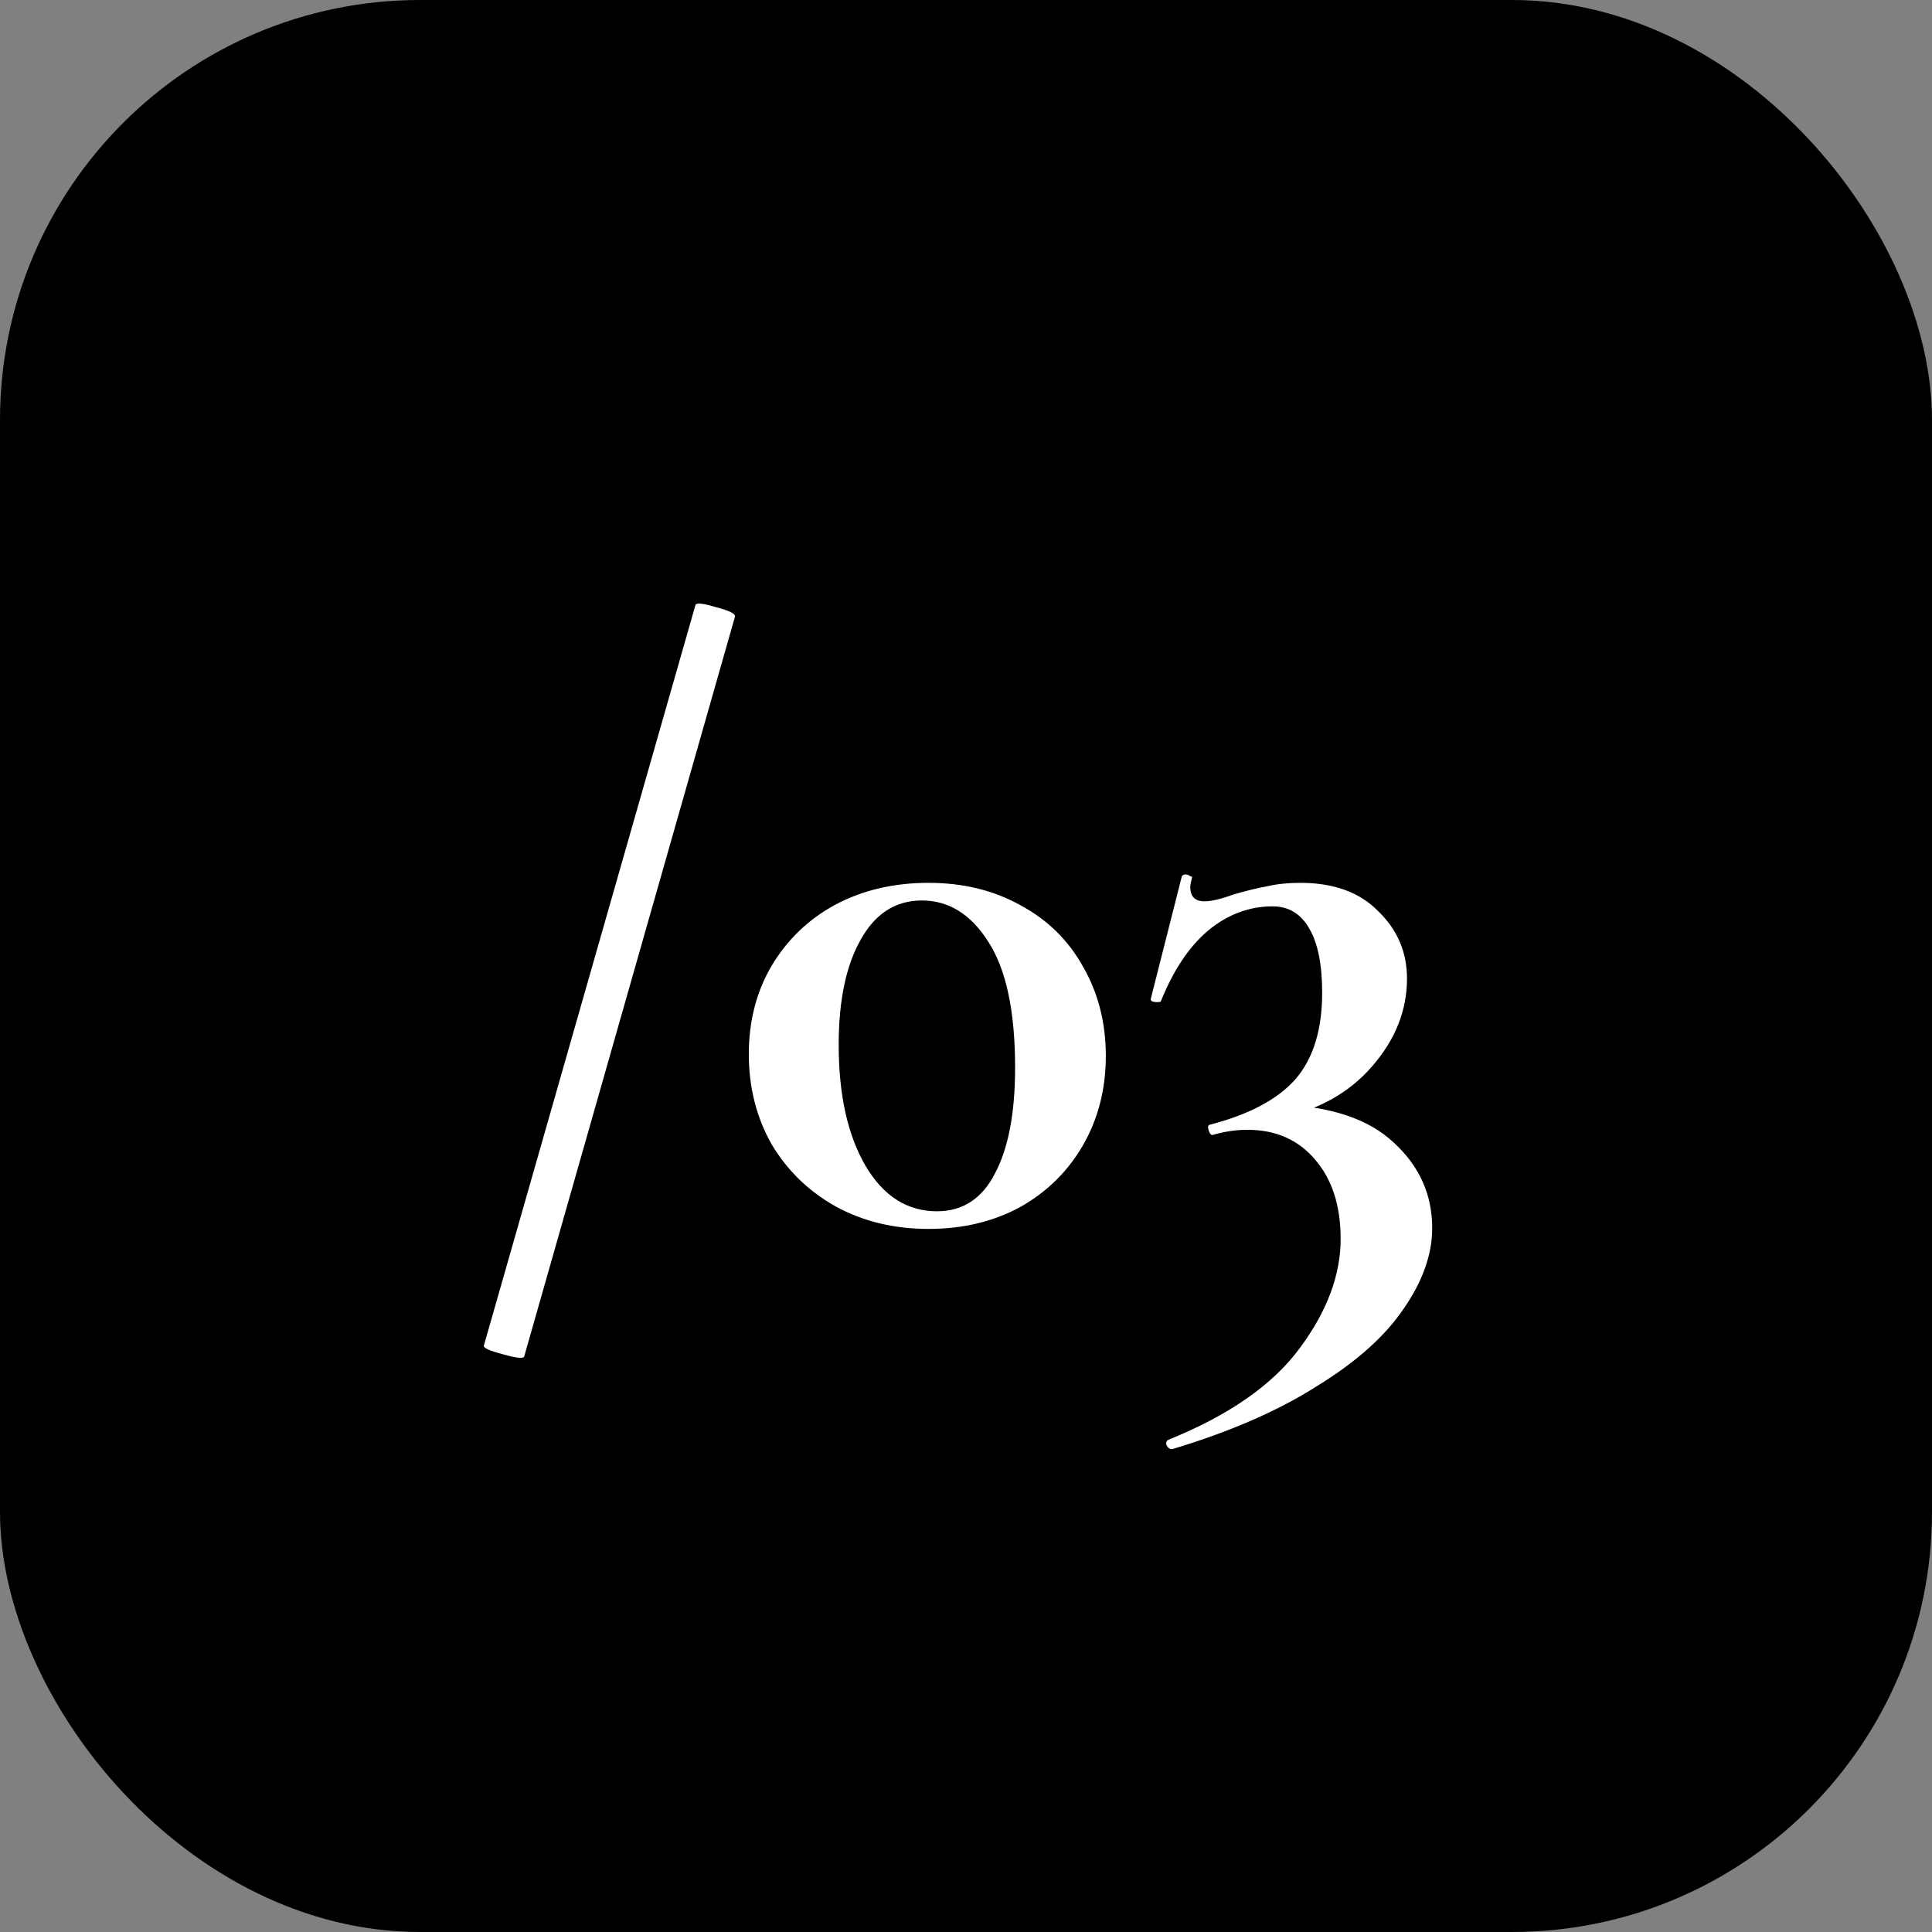
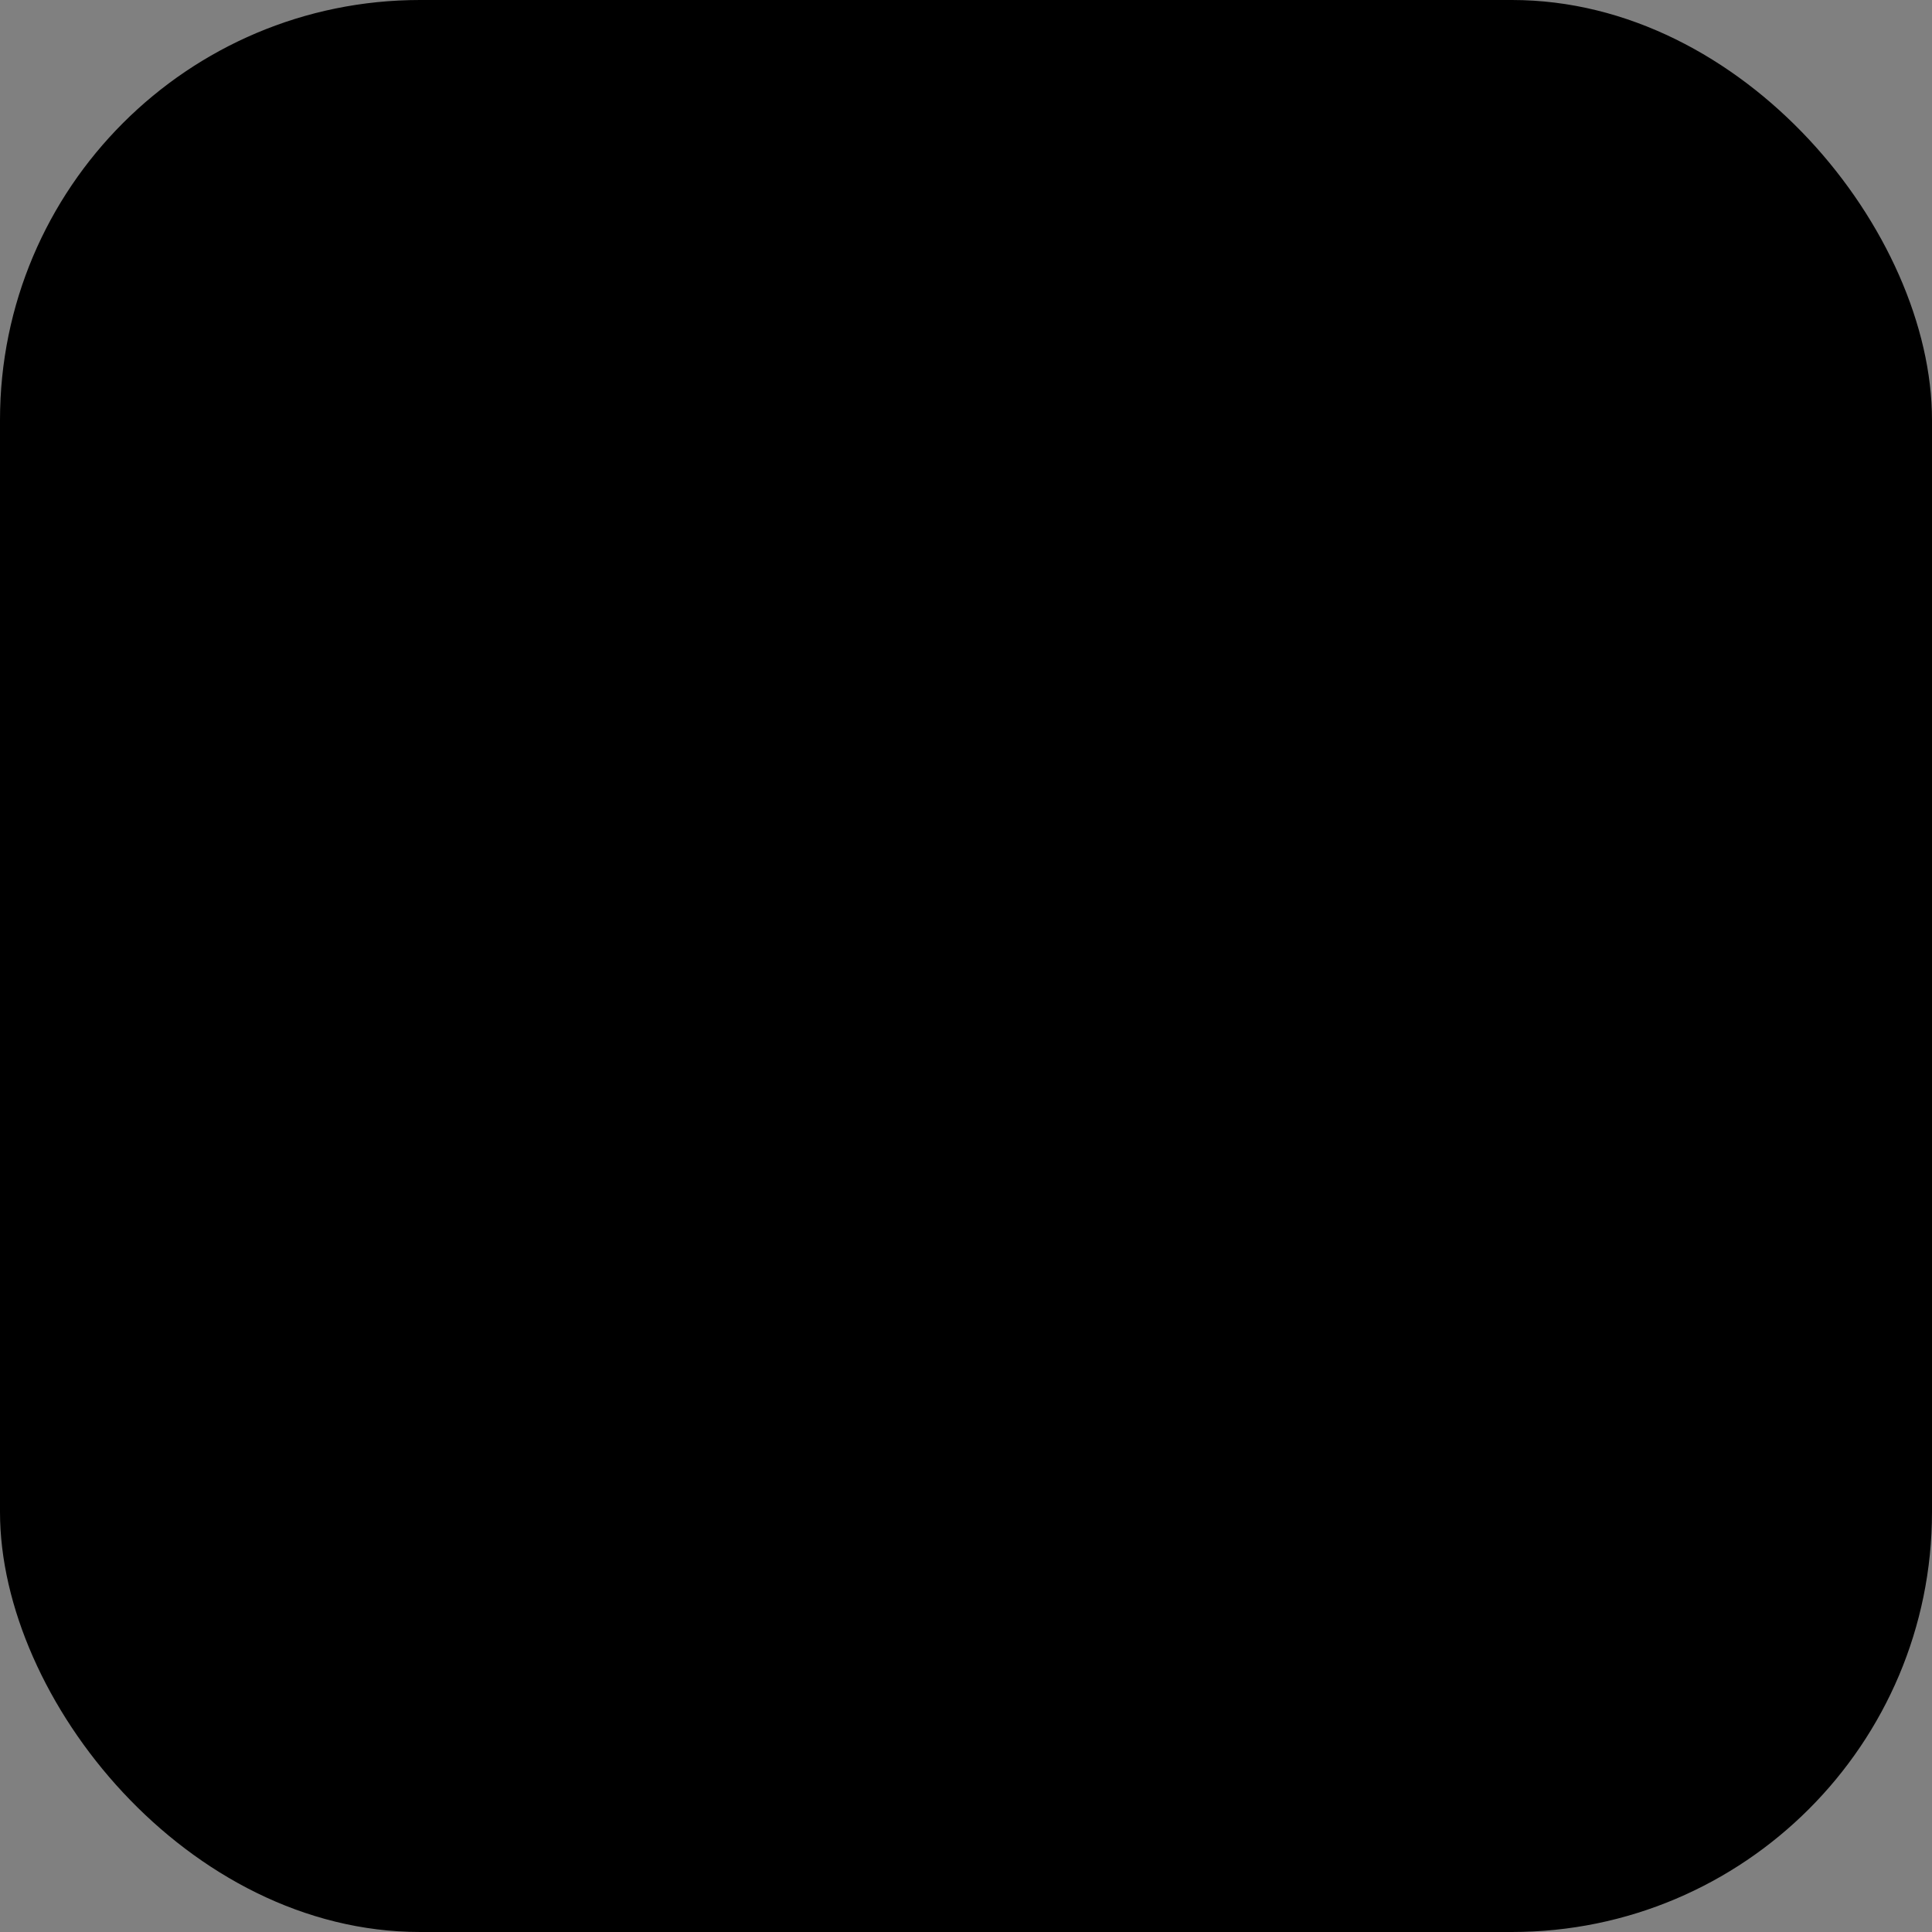
<svg xmlns="http://www.w3.org/2000/svg" width="46" height="46" viewBox="0 0 46 46" fill="none">
  <rect x="0" y="0" width="46" height="46" fill="#808080" stroke="none" />
  <rect width="46" height="46" rx="10" fill="black" />
-   <path d="M12.48 32.3C12.453 32.353 12.28 32.333 11.96 32.24C11.653 32.16 11.507 32.093 11.52 32.04L16.56 14.4C16.587 14.347 16.753 14.367 17.06 14.46C17.367 14.54 17.513 14.613 17.5 14.68L12.48 32.3ZM22.109 29.26C21.282 29.26 20.542 29.08 19.889 28.72C19.249 28.36 18.742 27.867 18.369 27.24C18.009 26.6 17.829 25.887 17.829 25.1C17.829 24.313 18.009 23.613 18.369 23C18.742 22.373 19.249 21.887 19.889 21.54C20.542 21.193 21.282 21.02 22.109 21.02C22.935 21.02 23.669 21.2 24.309 21.56C24.949 21.907 25.442 22.393 25.789 23.02C26.149 23.647 26.329 24.353 26.329 25.14C26.329 25.927 26.149 26.633 25.789 27.26C25.429 27.887 24.929 28.38 24.289 28.74C23.649 29.087 22.922 29.26 22.109 29.26ZM22.309 28.84C22.922 28.84 23.382 28.54 23.689 27.94C24.009 27.34 24.169 26.5 24.169 25.42C24.169 24.073 23.955 23.073 23.529 22.42C23.115 21.767 22.589 21.44 21.949 21.44C21.322 21.44 20.835 21.753 20.489 22.38C20.142 22.993 19.969 23.827 19.969 24.88C19.969 26.067 20.182 27.027 20.609 27.76C21.035 28.48 21.602 28.84 22.309 28.84ZM27.92 34.5C27.866 34.513 27.82 34.487 27.78 34.42C27.753 34.353 27.767 34.307 27.82 34.28C29.273 33.693 30.32 32.96 30.96 32.08C31.6 31.213 31.92 30.353 31.92 29.5C31.92 28.713 31.72 28.087 31.32 27.62C30.92 27.14 30.38 26.9 29.7 26.9C29.433 26.9 29.16 26.94 28.88 27.02C28.84 27.033 28.806 27 28.78 26.92C28.753 26.84 28.76 26.793 28.8 26.78C29.733 26.54 30.413 26.18 30.84 25.7C31.267 25.207 31.48 24.52 31.48 23.64C31.48 22.973 31.38 22.467 31.18 22.12C30.98 21.76 30.686 21.58 30.3 21.58C29.74 21.58 29.227 21.773 28.76 22.16C28.306 22.547 27.933 23.107 27.64 23.84C27.64 23.853 27.613 23.86 27.56 23.86C27.44 23.86 27.387 23.833 27.4 23.78L28.14 20.86C28.166 20.833 28.193 20.82 28.22 20.82C28.26 20.82 28.3 20.833 28.34 20.86C28.38 20.873 28.393 20.887 28.38 20.9C28.353 21.007 28.34 21.08 28.34 21.12C28.34 21.347 28.453 21.46 28.68 21.46C28.84 21.46 29.067 21.407 29.36 21.3C29.68 21.207 29.953 21.14 30.18 21.1C30.407 21.047 30.666 21.02 30.96 21.02C31.76 21.02 32.38 21.247 32.82 21.7C33.273 22.14 33.5 22.673 33.5 23.3C33.5 24.06 33.22 24.76 32.66 25.4C32.113 26.027 31.38 26.433 30.46 26.62L30.48 26.3C31.68 26.34 32.58 26.64 33.18 27.2C33.793 27.76 34.1 28.44 34.1 29.24C34.1 29.867 33.873 30.507 33.42 31.16C32.98 31.813 32.293 32.427 31.36 33C30.44 33.587 29.293 34.087 27.92 34.5Z" fill="white" />
</svg>